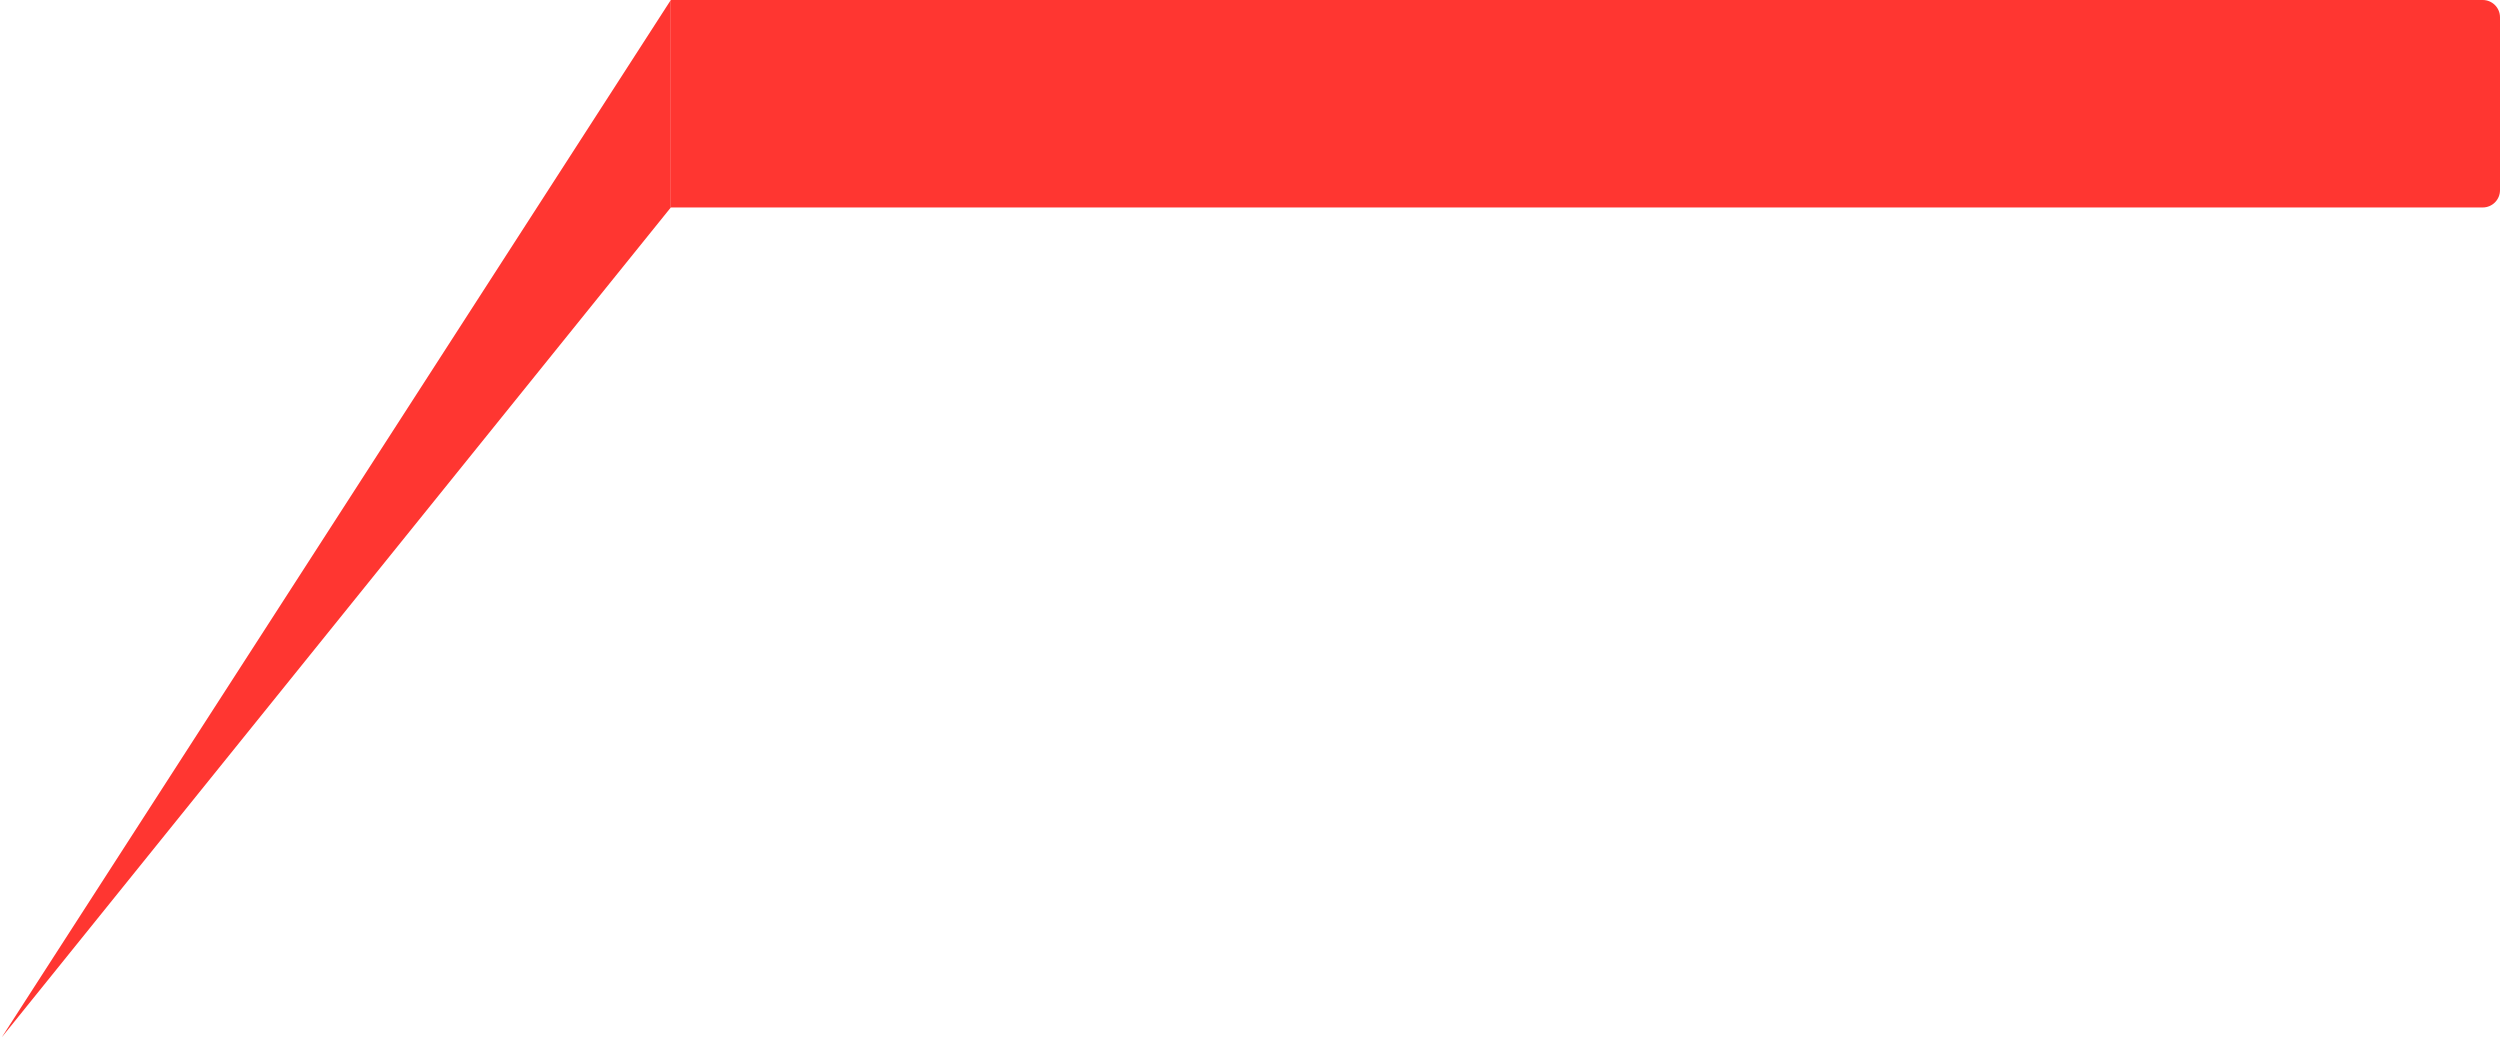
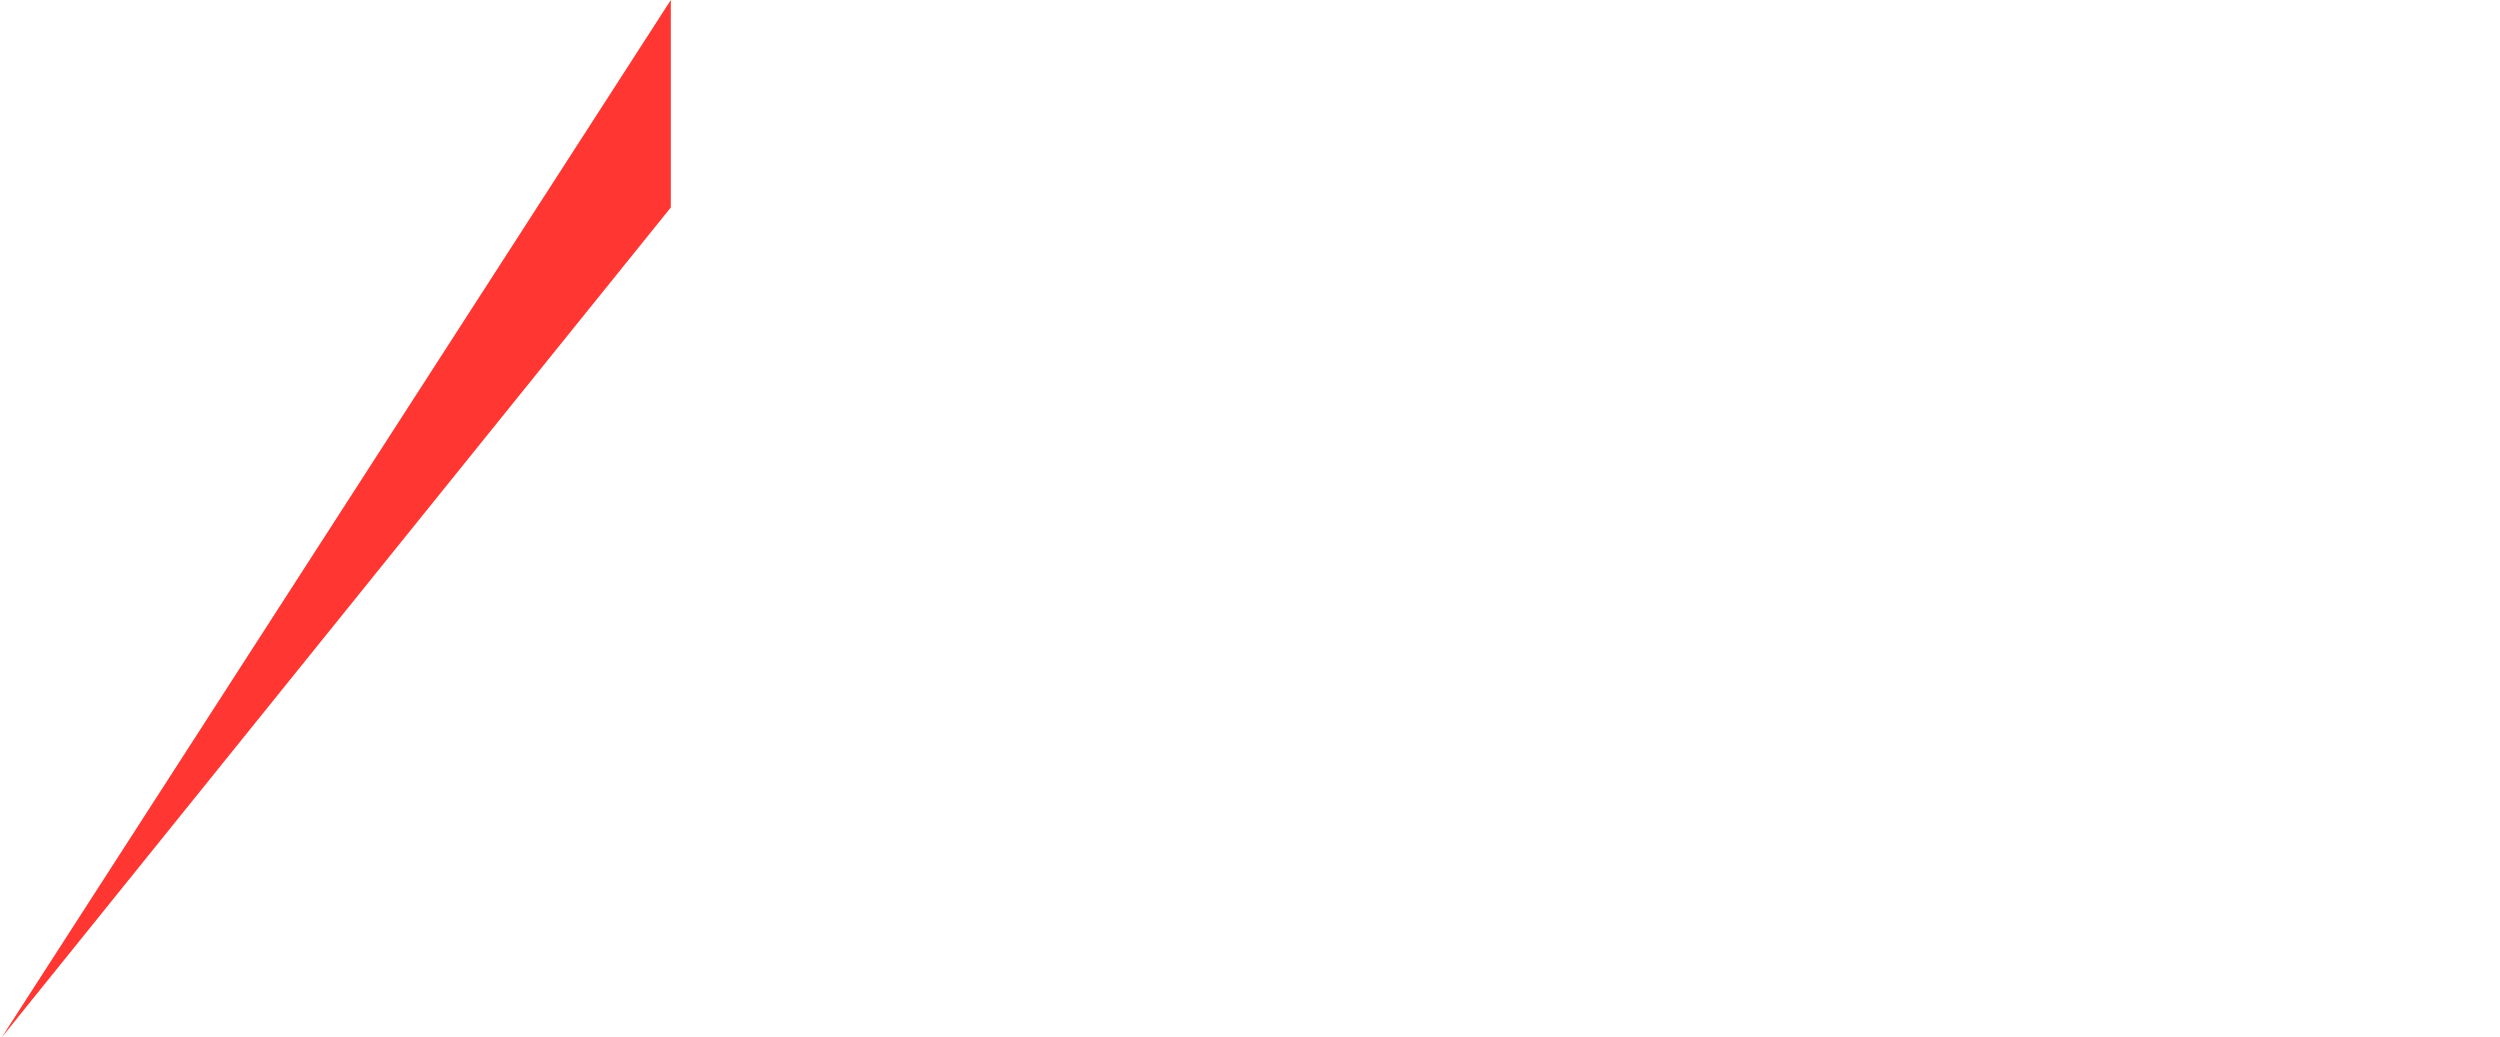
<svg xmlns="http://www.w3.org/2000/svg" width="723" height="300" viewBox="0 0 723 300" fill="none">
-   <path d="M194 0H718C720.761 0 723 2.239 723 5V55C723 57.761 720.761 60 718 60H194V0Z" fill="#FF3631" />
  <path d="M194 60L0.5 300L194 0V60Z" fill="#FF3631" />
</svg>